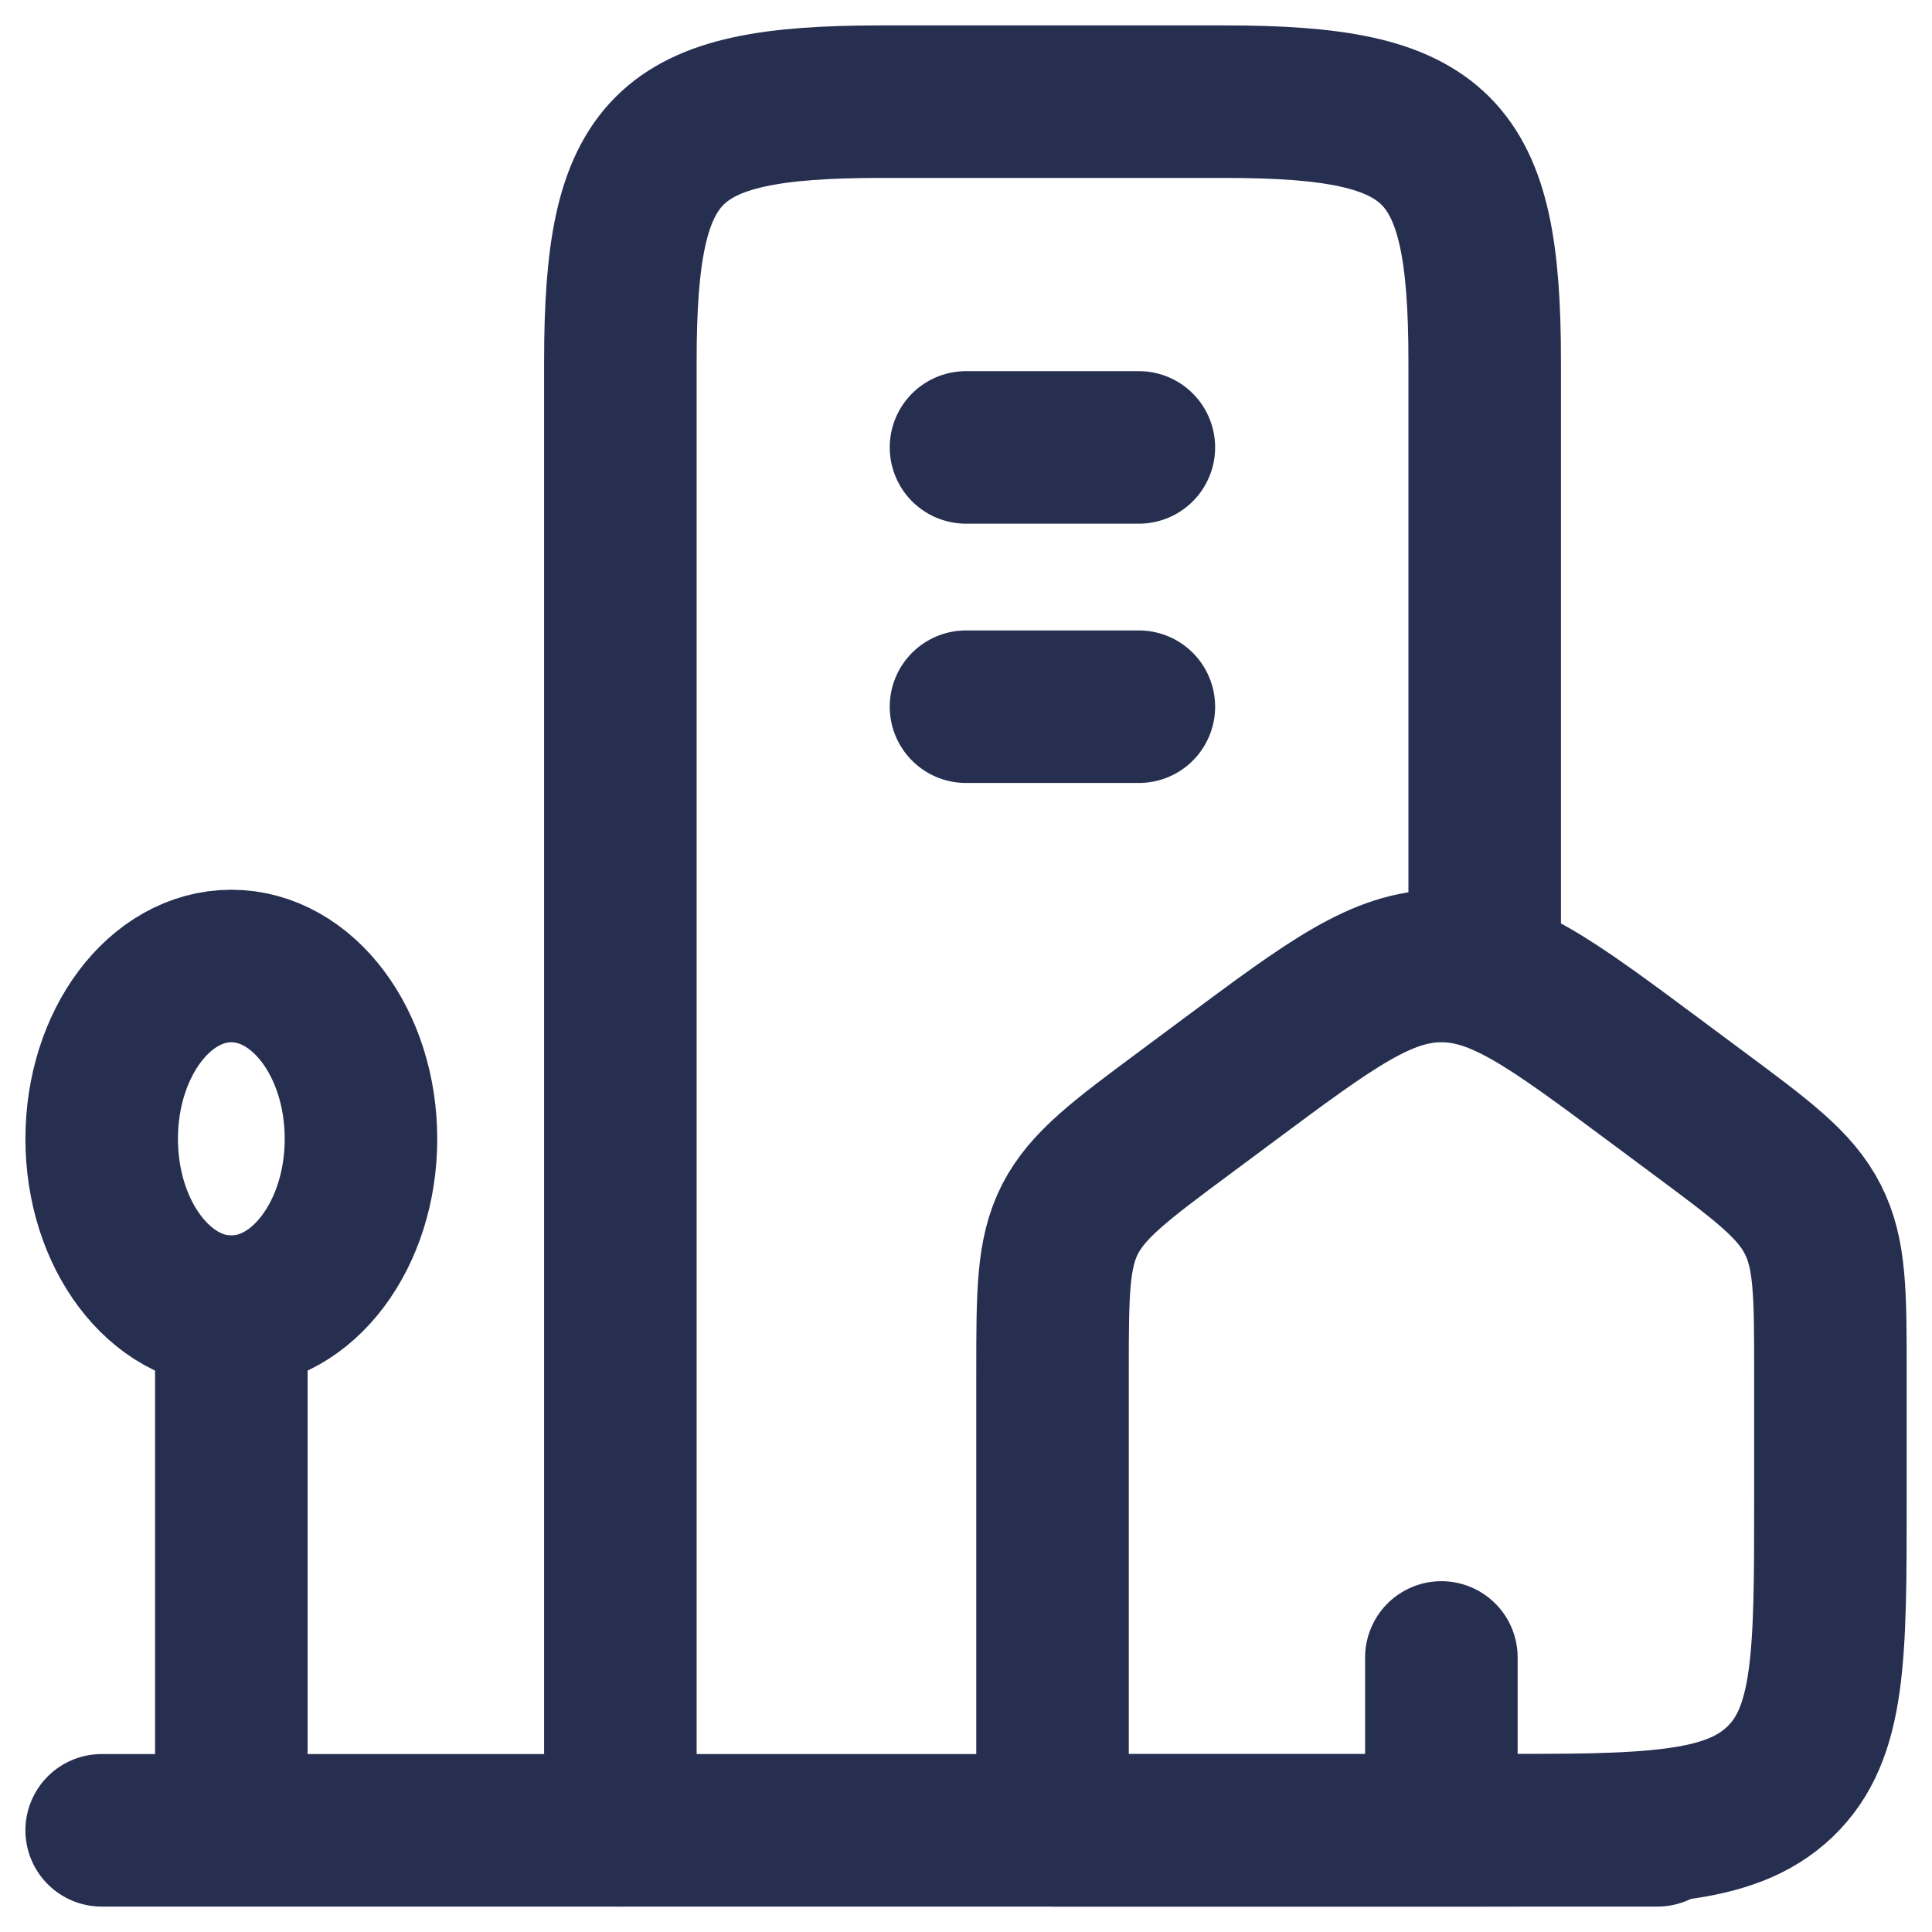
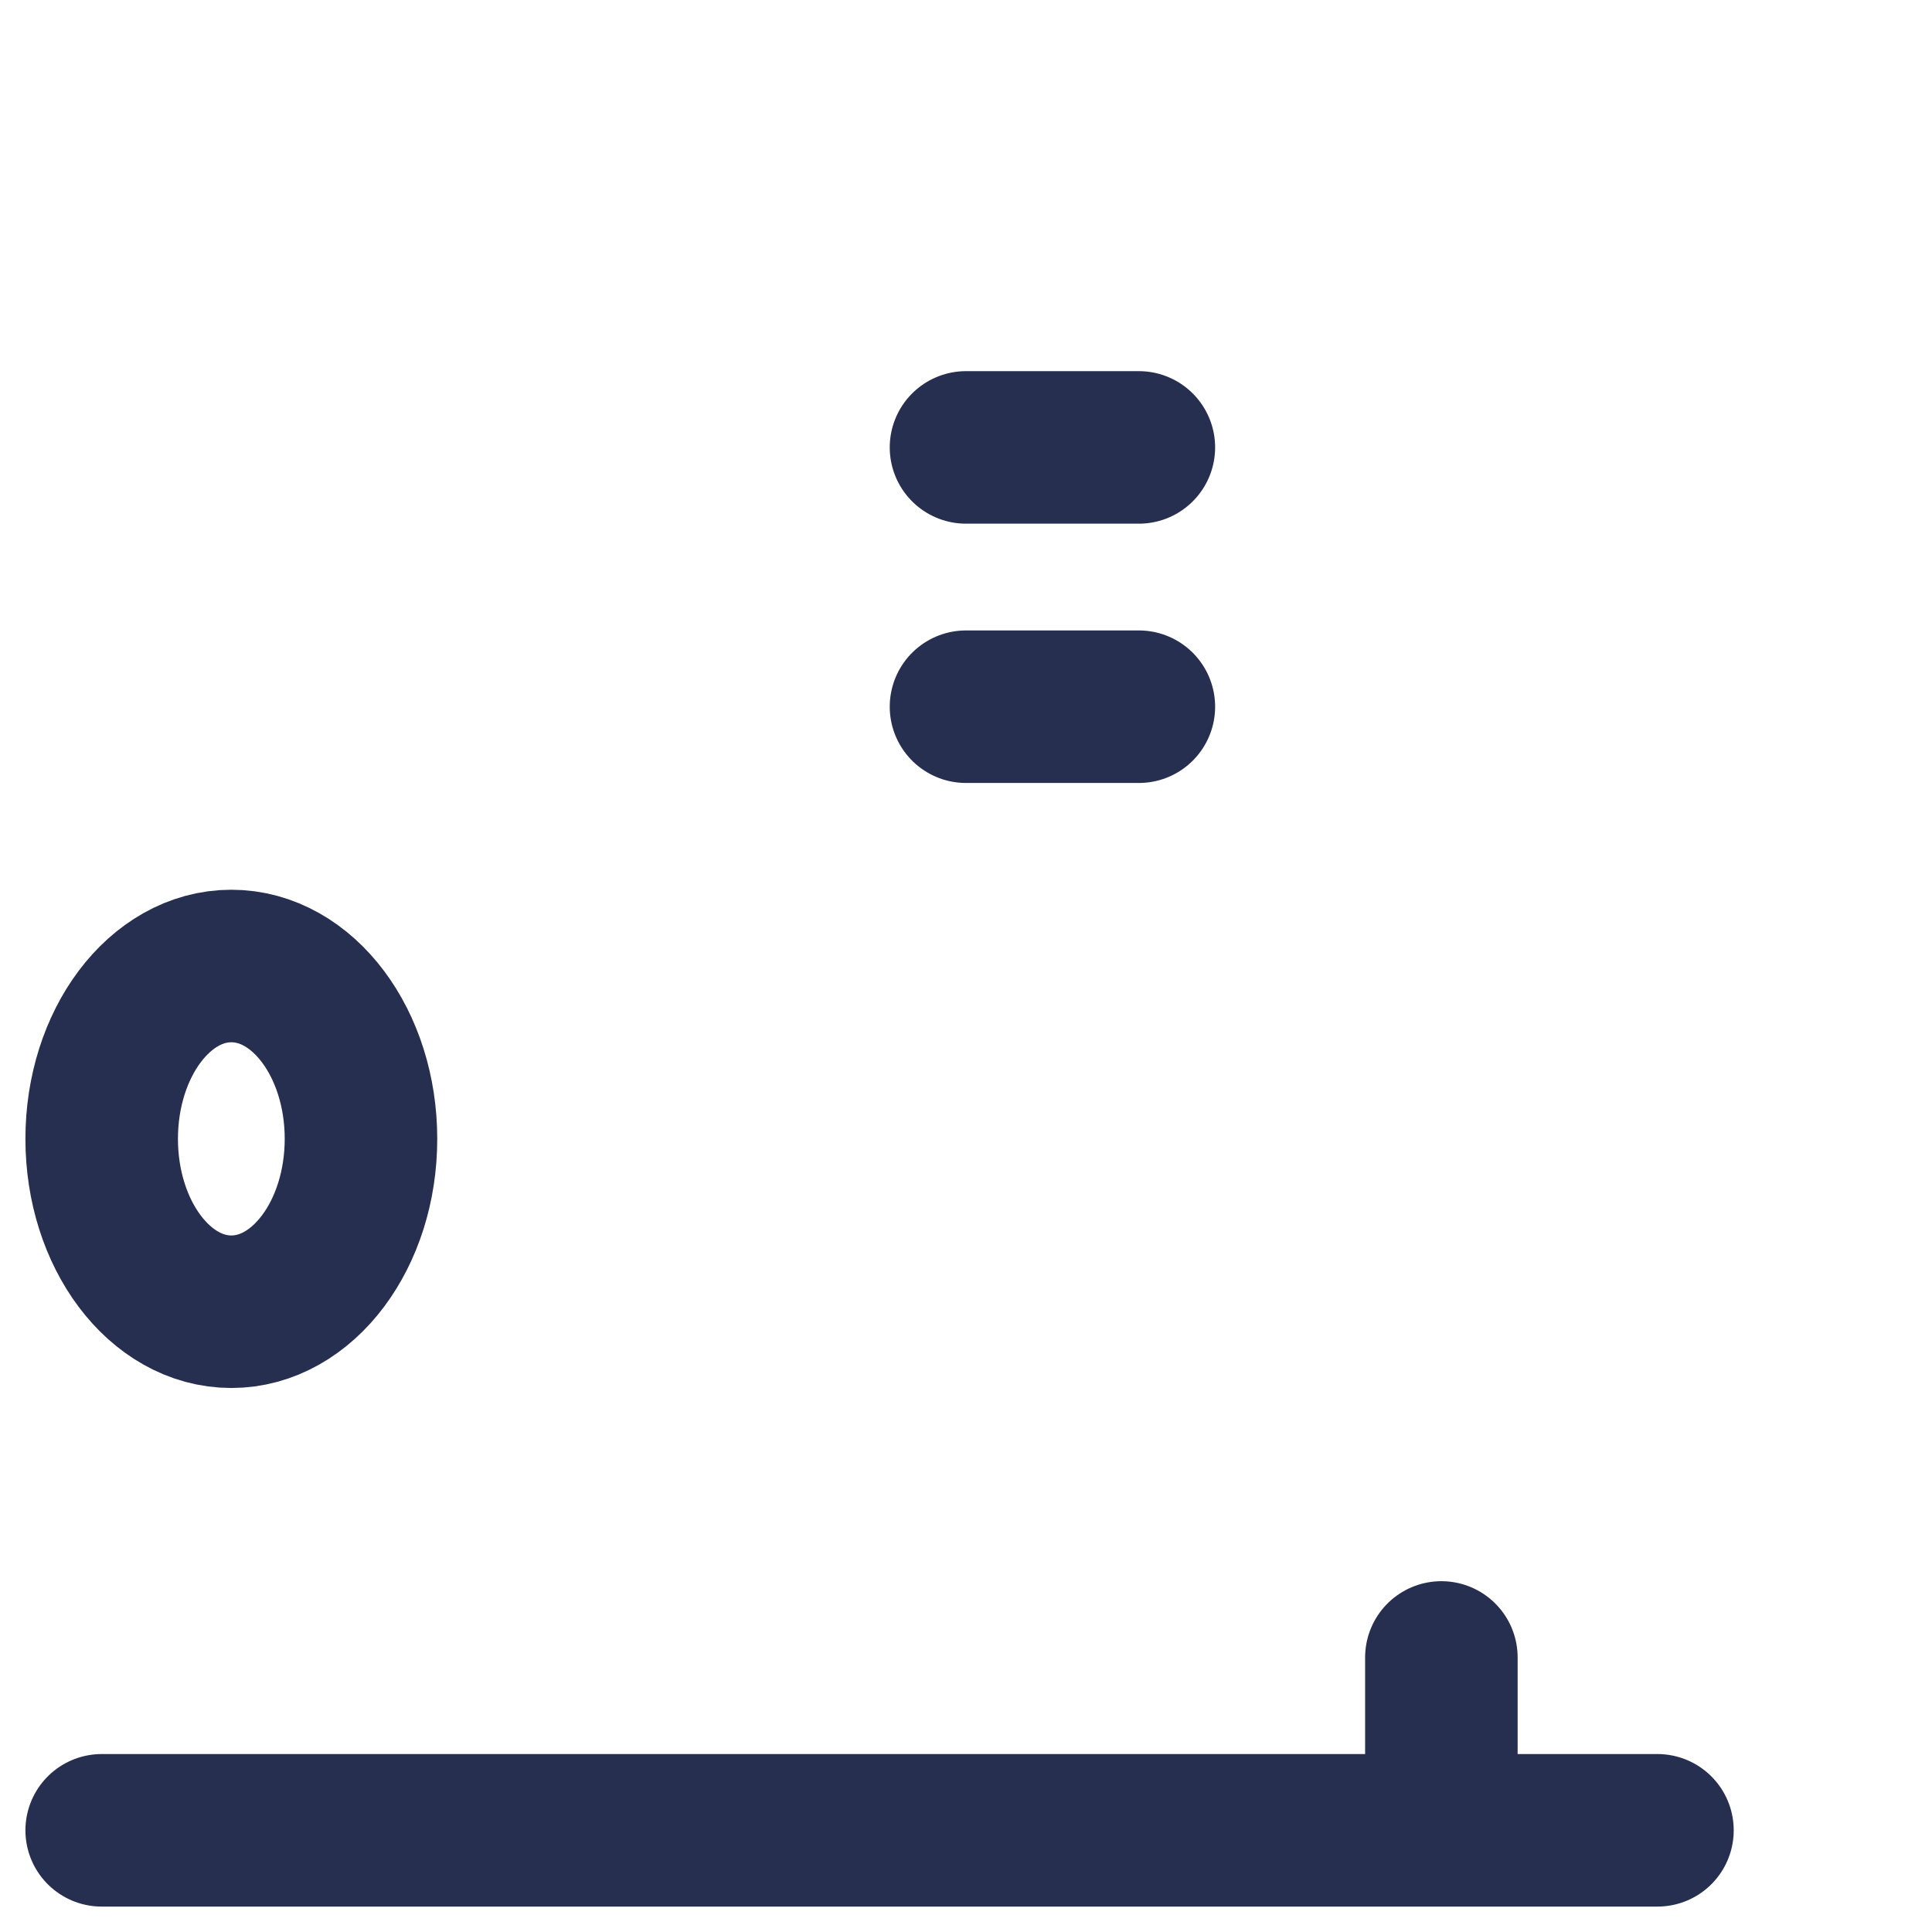
<svg xmlns="http://www.w3.org/2000/svg" width="19" height="19" viewBox="0 0 19 19" fill="none">
-   <path d="M10.351 13.498C10.351 12.717 10.351 12.328 10.523 11.99C10.697 11.652 11.019 11.412 11.663 10.934L12.088 10.618C13.091 9.872 13.592 9.5 14.176 9.5C14.759 9.5 15.26 9.872 16.263 10.618L16.688 10.934C17.332 11.412 17.655 11.652 17.827 11.99C18 12.327 18.001 12.717 18.001 13.498V14.751C18.001 16.283 18.001 17.049 17.503 17.524C17.004 17.999 16.204 18 14.601 18H10.351V13.498Z" stroke="#262F50" stroke-width="1.5" stroke-linecap="round" stroke-linejoin="round" />
-   <path d="M14.601 9.5V3.55C14.601 1.44 14.16 1 12.051 1H8.651C6.541 1 6.101 1.44 6.101 3.55V18" stroke="#262F50" stroke-width="1.5" stroke-linecap="round" stroke-linejoin="round" />
  <path d="M2.275 12.9C2.979 12.9 3.55 12.139 3.55 11.2C3.55 10.261 2.979 9.5 2.275 9.5C1.571 9.5 1 10.261 1 11.2C1 12.139 1.571 12.9 2.275 12.9Z" stroke="#262F50" stroke-width="1.5" stroke-linecap="round" stroke-linejoin="round" />
-   <path d="M2.275 12.9V18M1 18H16.3M9.5 4.4H11.2M9.5 6.95H11.2M14.175 18V16.3" stroke="#262F50" stroke-width="1.5" stroke-linecap="round" stroke-linejoin="round" />
+   <path d="M2.275 12.9M1 18H16.3M9.5 4.4H11.2M9.5 6.95H11.2M14.175 18V16.3" stroke="#262F50" stroke-width="1.5" stroke-linecap="round" stroke-linejoin="round" />
</svg>